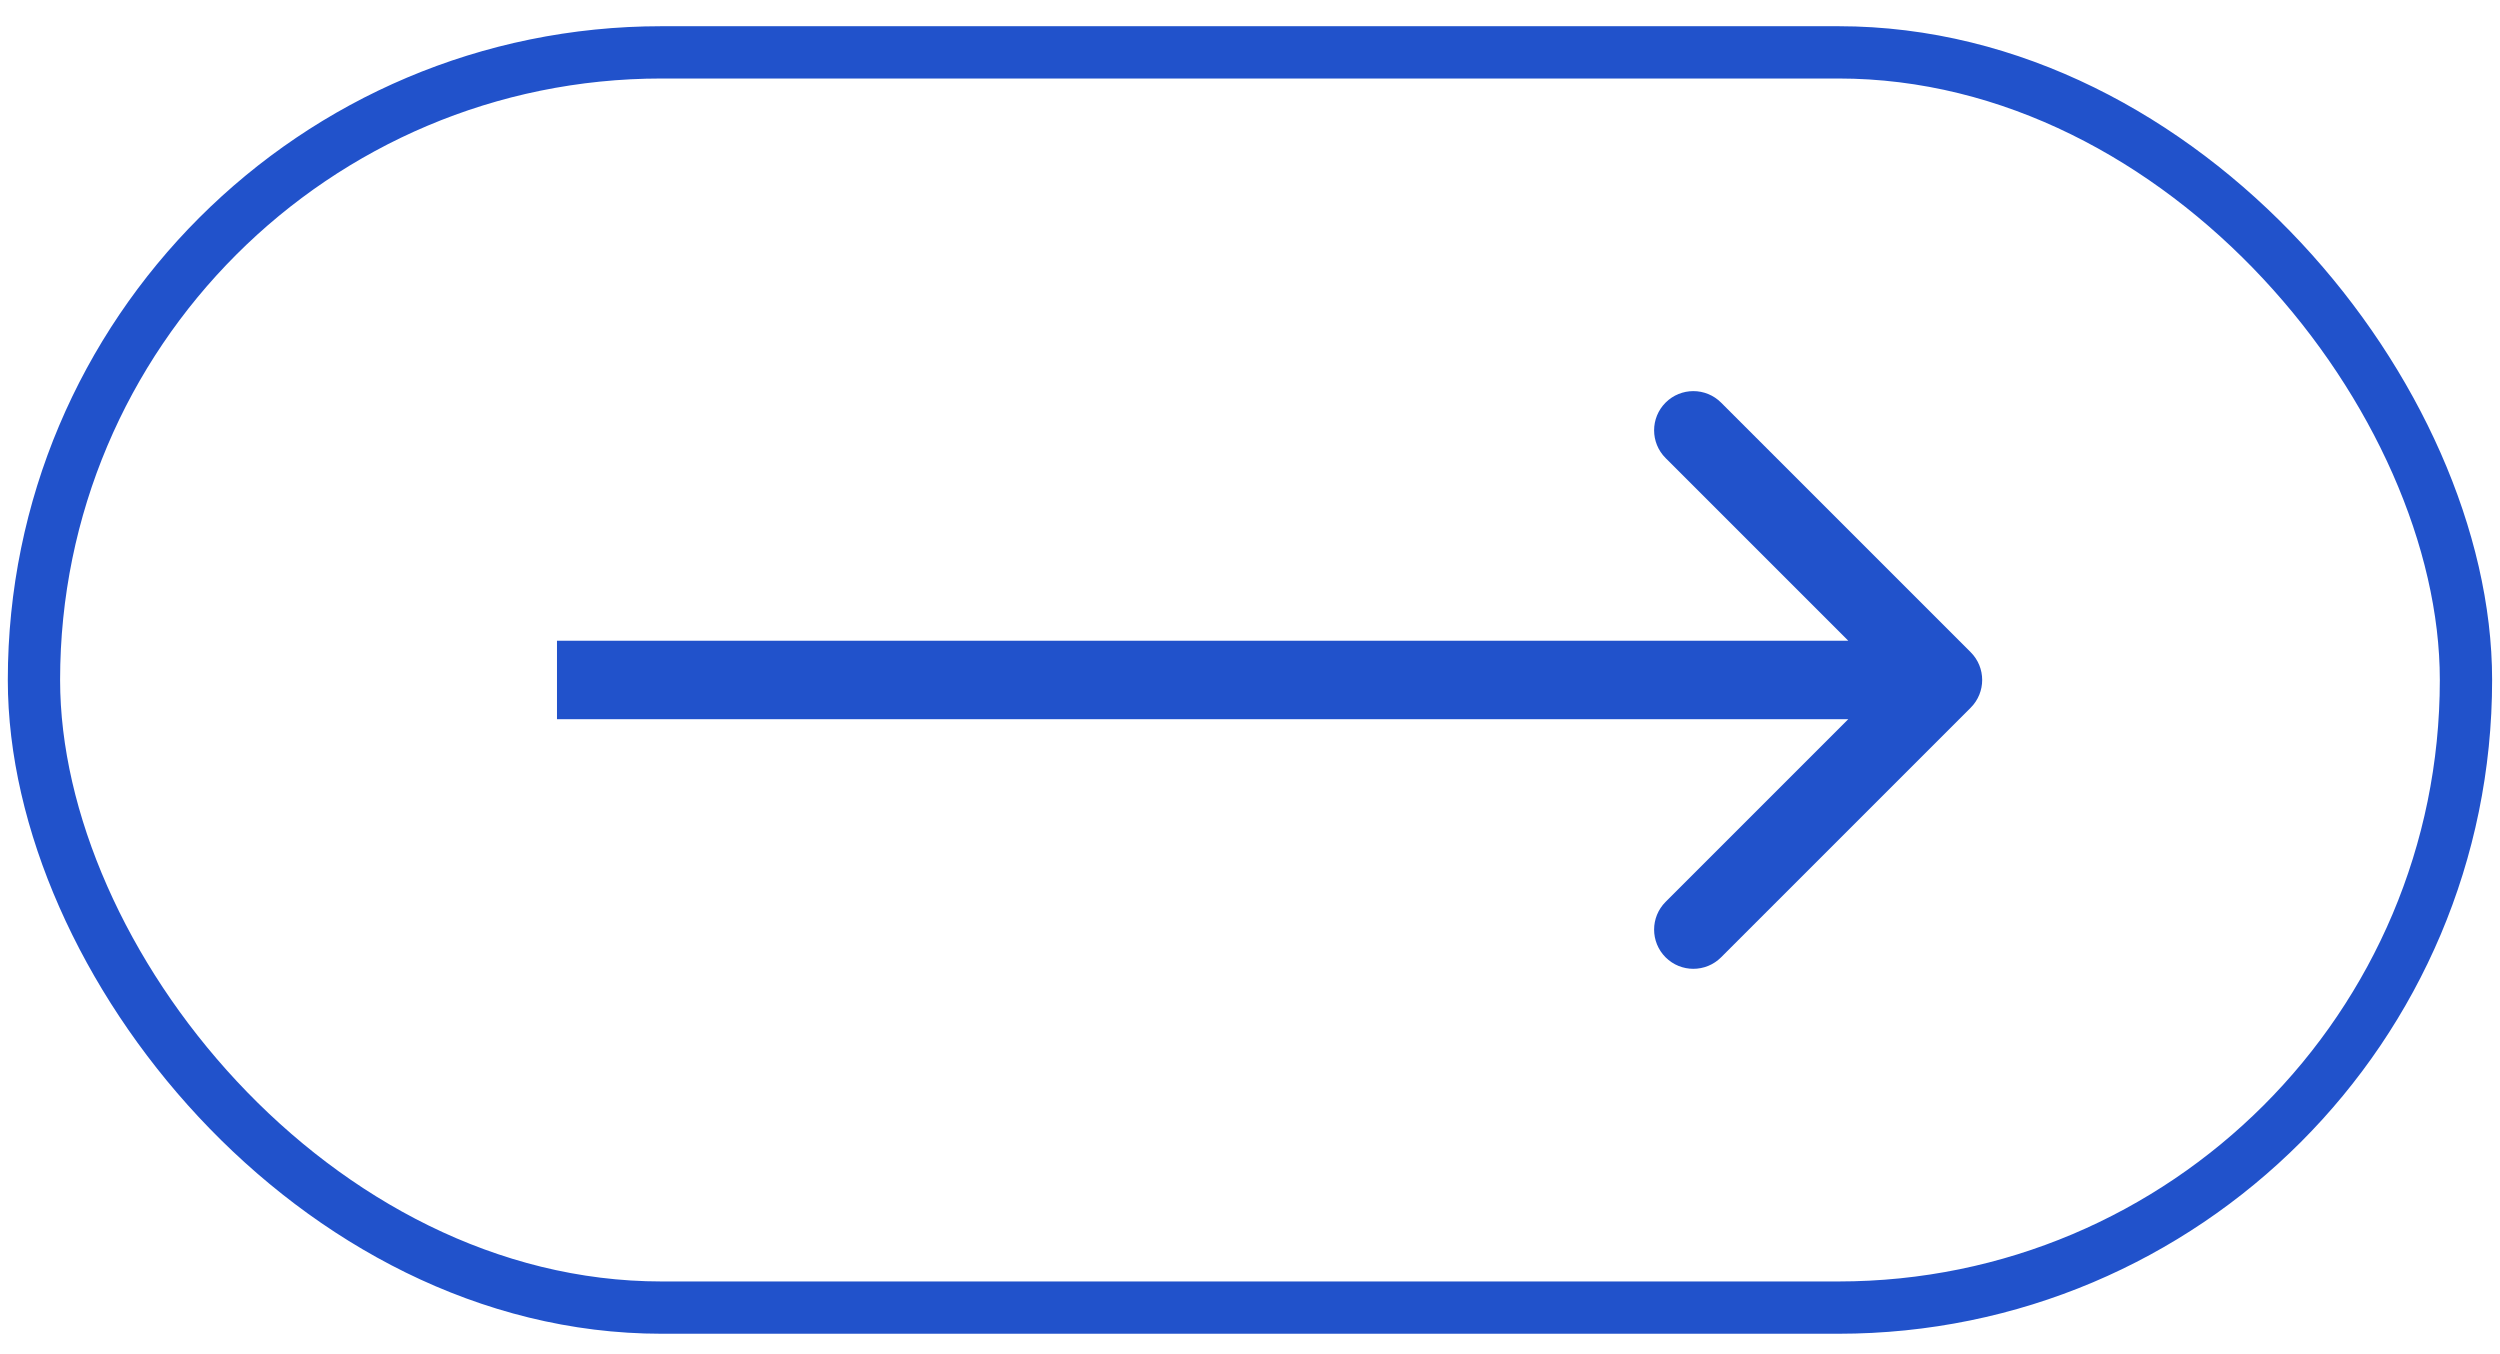
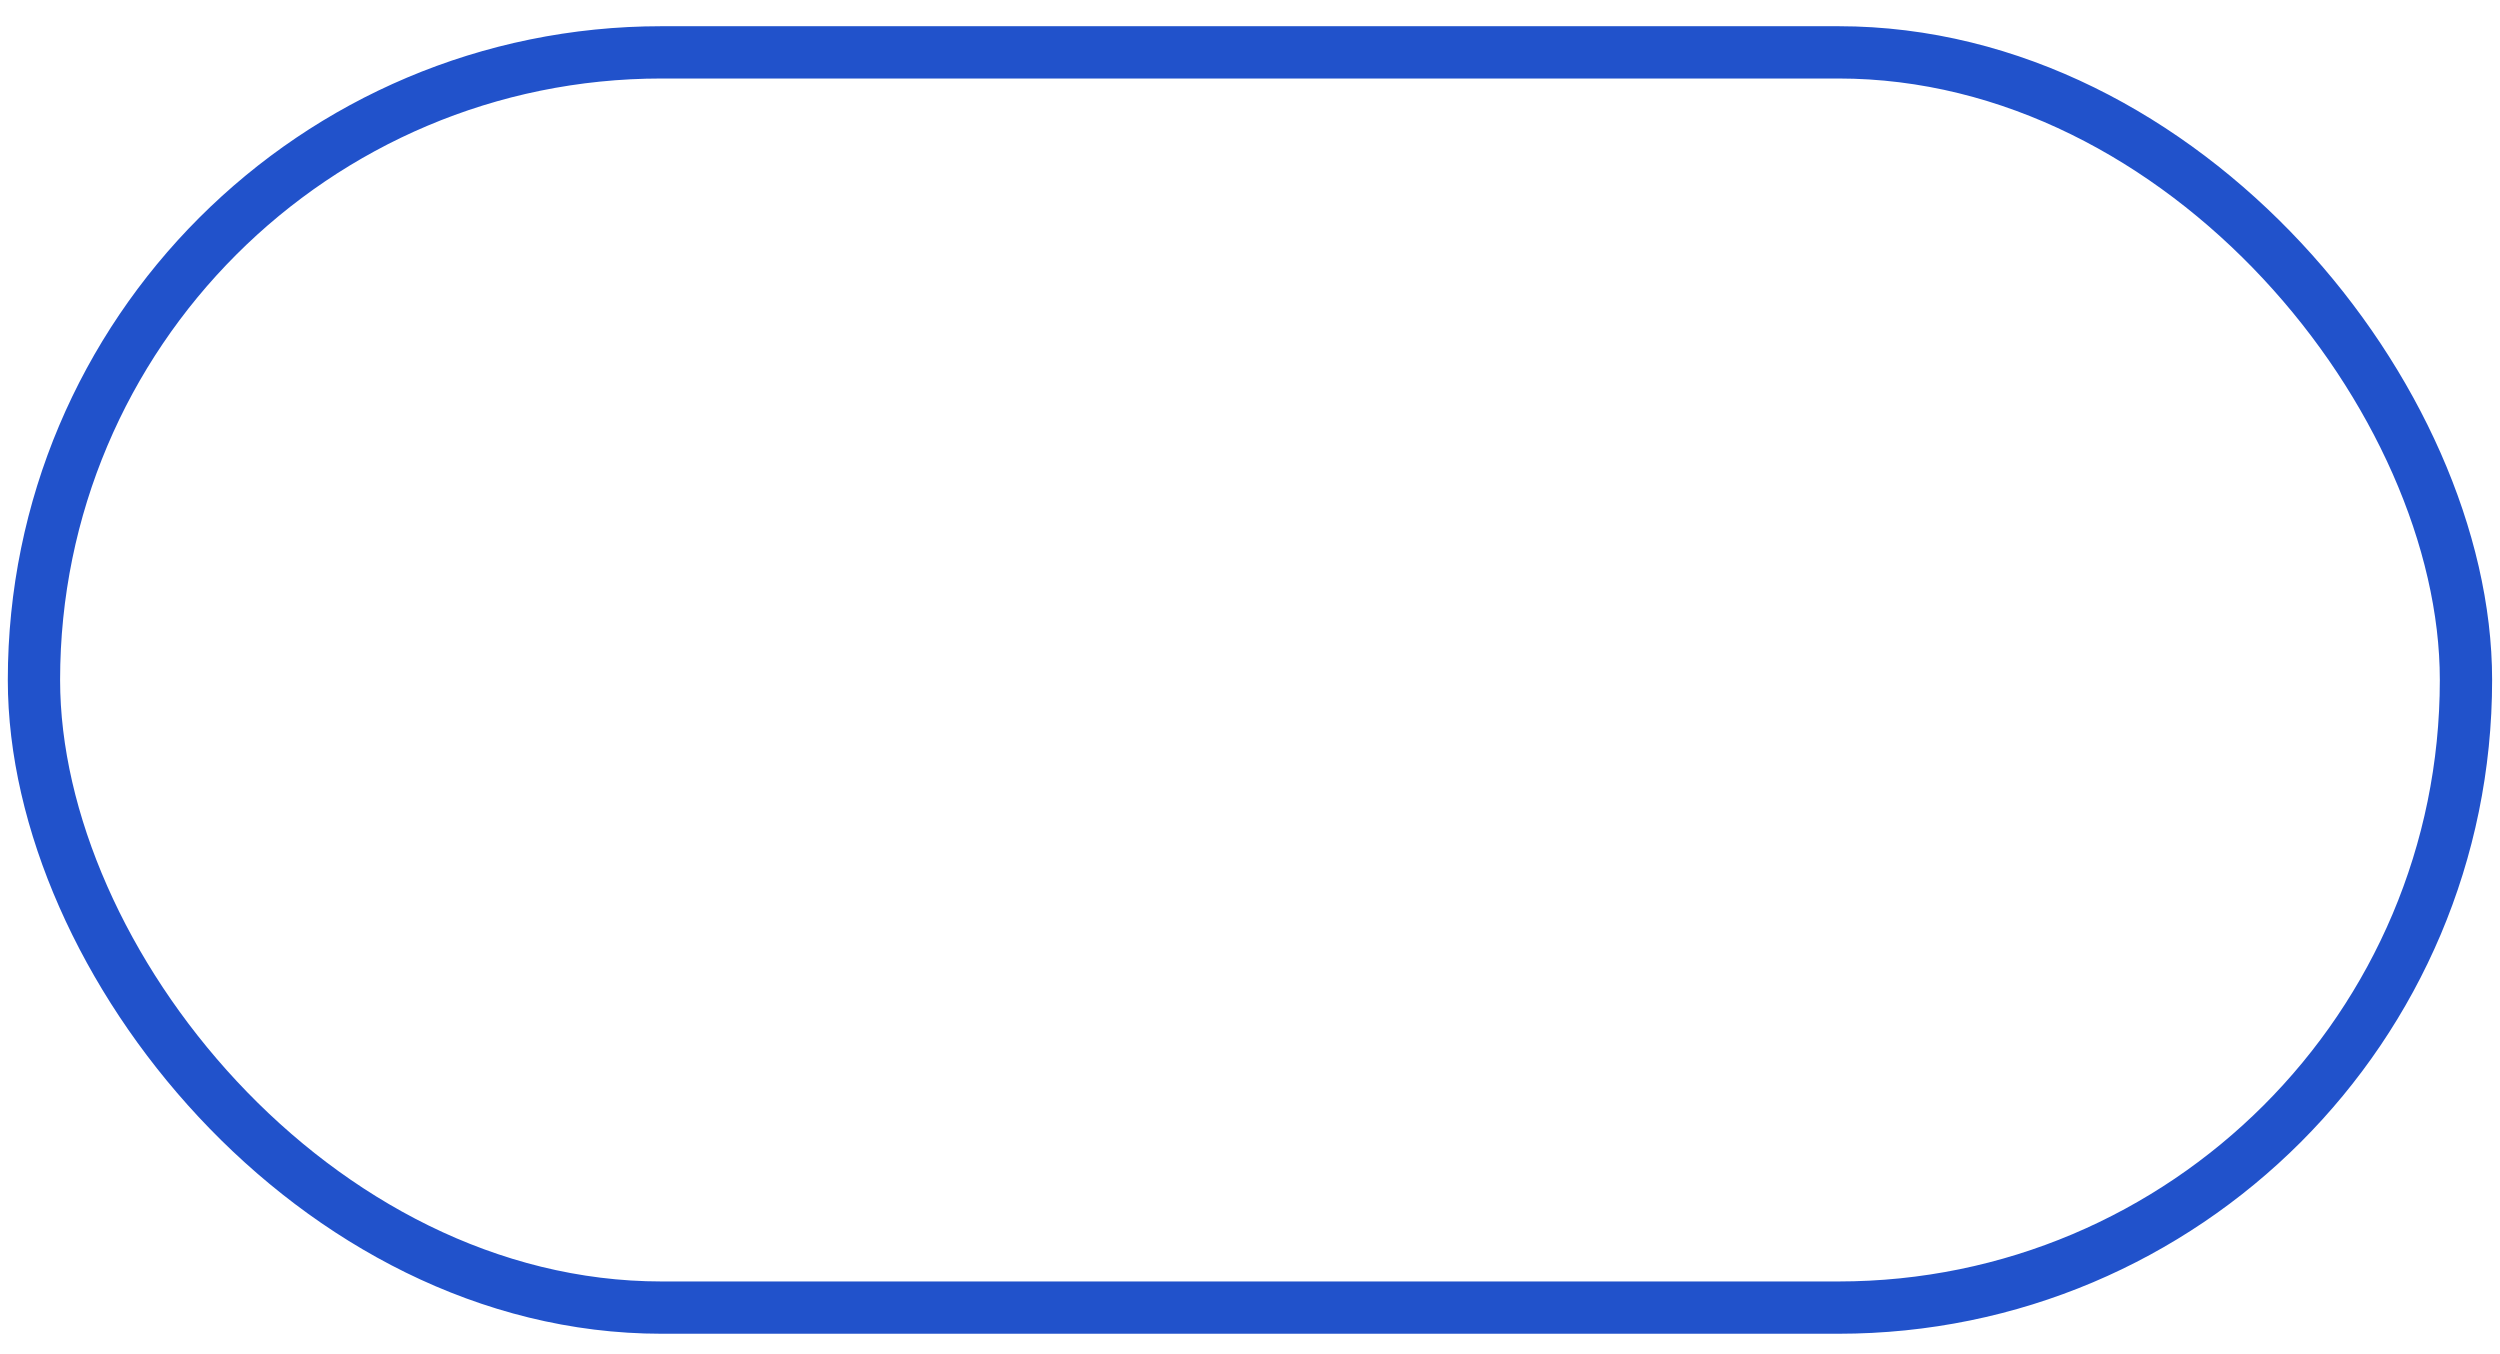
<svg xmlns="http://www.w3.org/2000/svg" width="72" height="39" viewBox="0 0 72 39" fill="none">
  <rect x="0.978" y="1.508" width="70.042" height="36.151" rx="18.075" stroke="#2152CB" stroke-width="1.506" />
-   <path d="M56.756 20.382C57.197 19.941 57.197 19.225 56.756 18.784L49.567 11.595C49.126 11.154 48.41 11.154 47.969 11.595C47.528 12.036 47.528 12.751 47.969 13.192L54.36 19.583L47.969 25.974C47.528 26.415 47.528 27.13 47.969 27.571C48.41 28.012 49.126 28.012 49.567 27.571L56.756 20.382ZM16.041 20.713H55.957V18.453H16.041V20.713Z" fill="#2152CB" />
</svg>